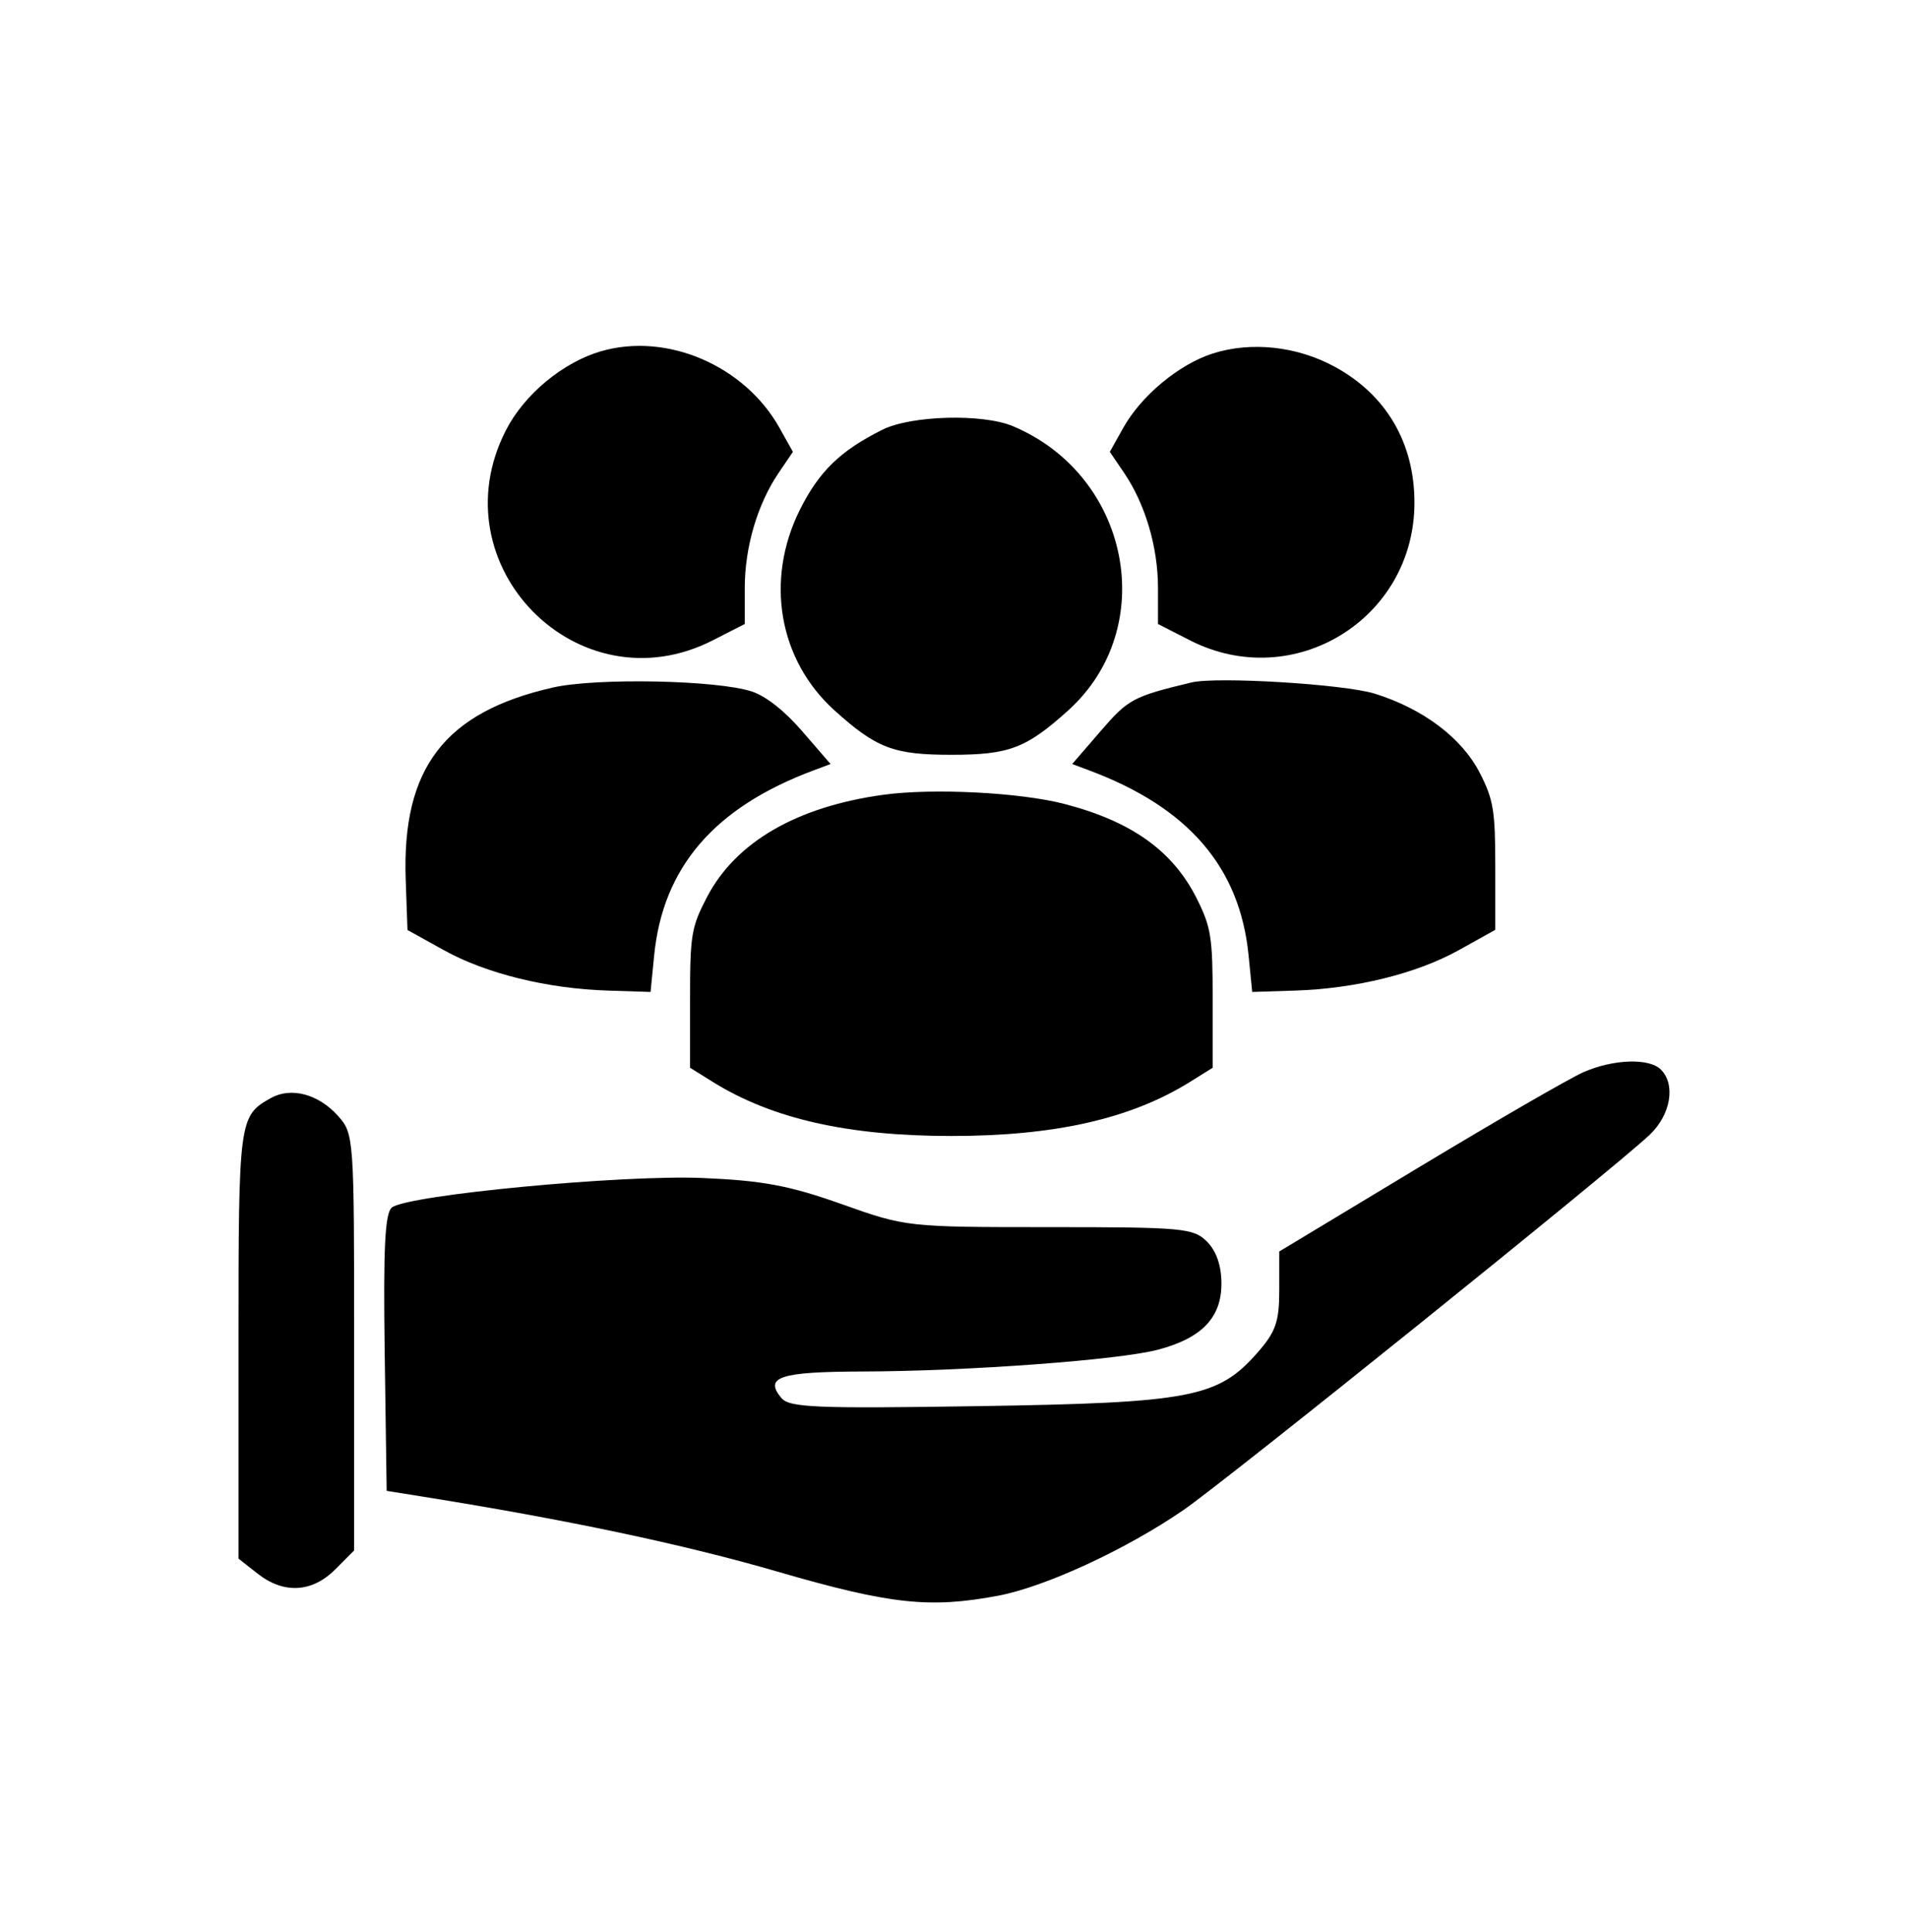
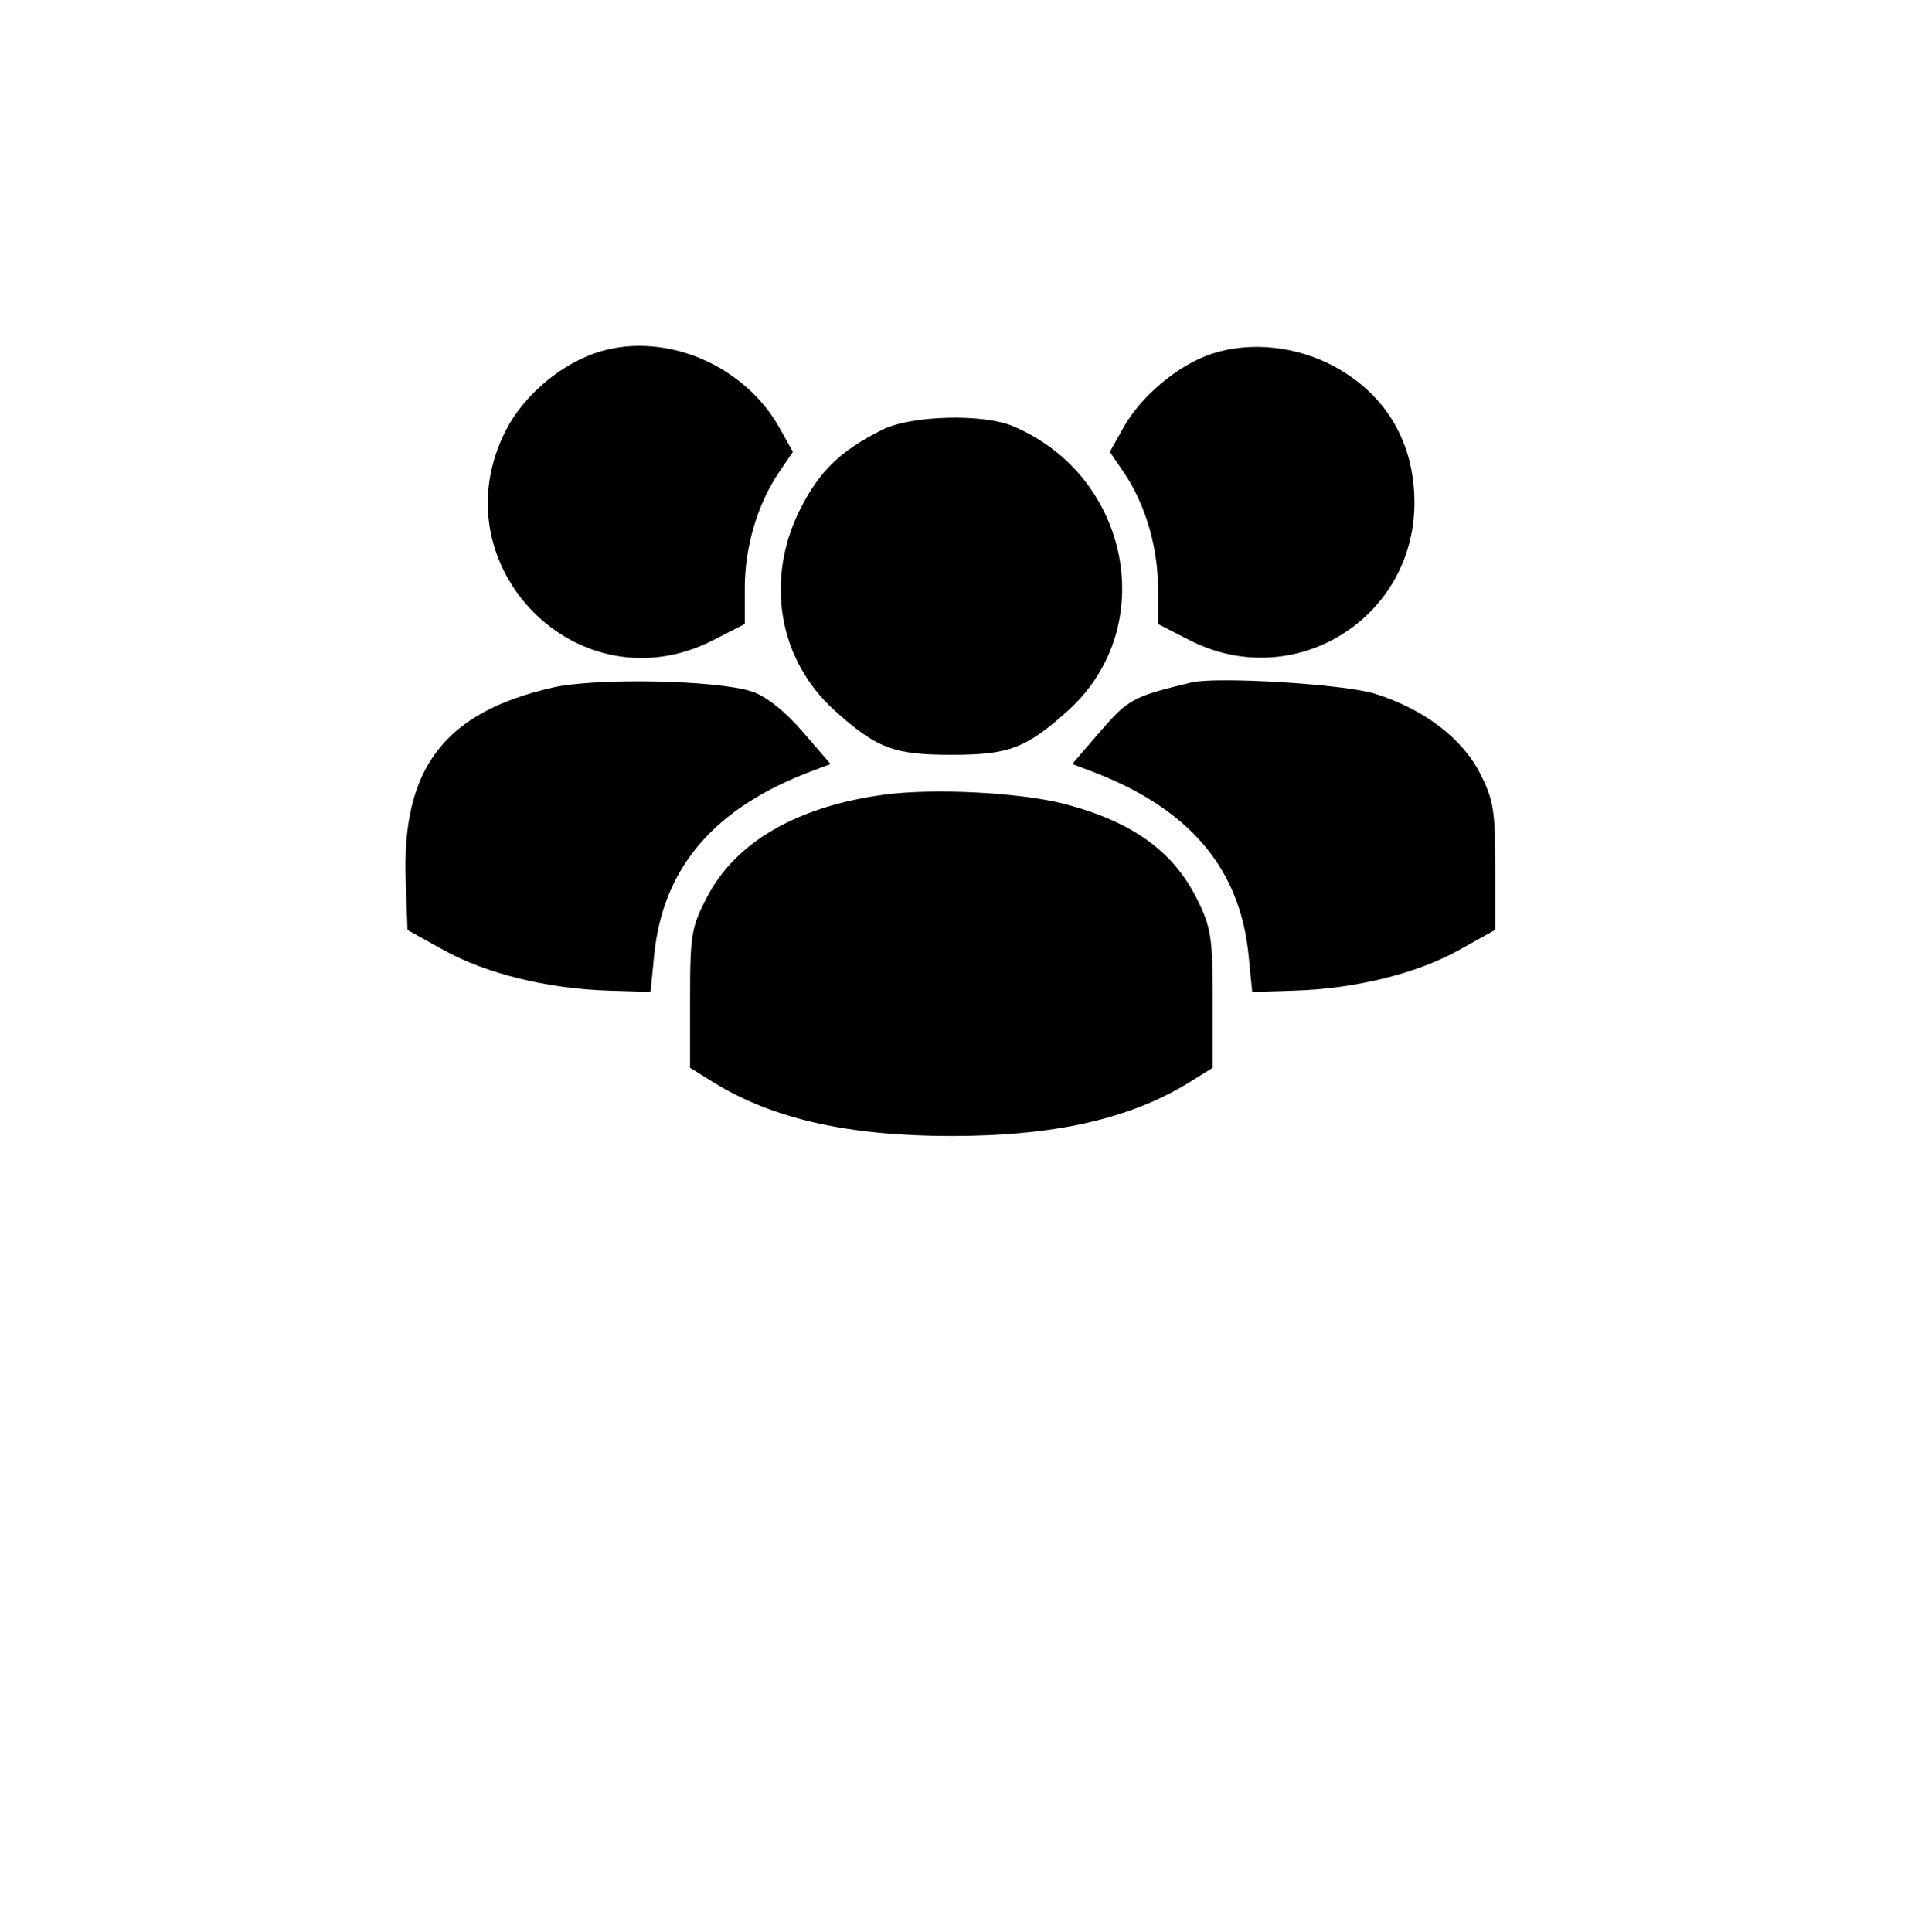
<svg xmlns="http://www.w3.org/2000/svg" width="80" height="81" viewBox="0 0 80 81" fill="none">
-   <path fill-rule="evenodd" clip-rule="evenodd" d="M66.405 44.941C65.844 45.184 62.741 46.977 59.511 48.924L53.638 52.464V54.065C53.638 55.414 53.494 55.829 52.719 56.711C51.071 58.589 49.928 58.808 41.044 58.947C34.202 59.054 33.096 59.008 32.76 58.604C32.029 57.723 32.7 57.505 36.155 57.495C40.556 57.484 46.927 57.014 48.563 56.579C50.391 56.094 51.213 55.236 51.213 53.815C51.213 53.059 51.002 52.444 50.607 52.05C50.042 51.484 49.597 51.443 44.005 51.443C38.036 51.443 37.995 51.439 35.292 50.479C33.1 49.7 31.972 49.489 29.44 49.383C26.074 49.242 17.1 50.095 16.433 50.619C16.14 50.849 16.068 52.309 16.13 56.711L16.212 62.499L17.727 62.741C23.764 63.706 28.673 64.743 32.577 65.878C37.318 67.256 38.971 67.437 41.854 66.894C43.821 66.523 47.202 64.961 49.605 63.314C51.405 62.079 67.662 48.999 69.168 47.573C70.051 46.737 70.269 45.468 69.638 44.837C69.15 44.349 67.657 44.397 66.405 44.941ZM11.364 46.028C10.015 46.782 10 46.895 10 56.328V65.339L10.799 65.967C11.893 66.828 13.08 66.766 14.05 65.797L14.849 64.997V56.267C14.849 47.642 14.841 47.528 14.167 46.775C13.356 45.867 12.202 45.56 11.364 46.028Z" fill="black" />
  <path fill-rule="evenodd" clip-rule="evenodd" d="M25.204 14.724C23.597 15.19 21.976 16.538 21.206 18.049C18.322 23.707 24.257 29.718 29.889 26.842L31.227 26.159V24.644C31.227 22.938 31.759 21.131 32.648 19.823L33.246 18.942L32.682 17.935C31.219 15.323 27.962 13.925 25.204 14.724ZM50.839 14.823C49.428 15.277 47.853 16.586 47.097 17.935L46.533 18.942L47.132 19.823C48.02 21.131 48.553 22.938 48.553 24.644V26.159L49.891 26.842C54.234 29.06 59.306 25.952 59.306 21.072C59.306 18.567 58.124 16.55 55.968 15.377C54.377 14.511 52.456 14.304 50.839 14.823ZM36.994 18.016C35.237 18.893 34.343 19.761 33.541 21.364C32.068 24.313 32.646 27.669 34.993 29.784C36.752 31.369 37.47 31.642 39.89 31.642C42.31 31.642 43.028 31.369 44.786 29.784C48.633 26.317 47.393 19.934 42.471 17.866C41.198 17.331 38.202 17.414 36.994 18.016ZM23.172 28.824C18.636 29.859 16.845 32.201 17.011 36.883L17.085 38.986L18.614 39.834C20.383 40.815 22.949 41.447 25.493 41.527L27.277 41.584L27.428 40.055C27.794 36.355 29.951 33.85 34.108 32.297L34.824 32.029L33.646 30.666C32.905 29.806 32.121 29.186 31.529 28.99C30.072 28.508 25 28.407 23.172 28.824ZM49.955 28.61C47.506 29.199 47.307 29.305 46.144 30.653L44.956 32.029L45.672 32.297C49.829 33.85 51.986 36.355 52.352 40.055L52.503 41.584L54.286 41.527C56.836 41.447 59.4 40.814 61.166 39.831L62.695 38.98V36.325C62.695 33.983 62.618 33.52 62.047 32.403C61.298 30.938 59.667 29.708 57.637 29.078C56.357 28.68 51.015 28.355 49.955 28.61ZM37.041 33.318C33.408 33.816 30.849 35.299 29.645 37.604C28.988 38.863 28.933 39.187 28.933 41.864V44.762L29.889 45.357C32.371 46.901 35.554 47.622 39.89 47.622C44.226 47.622 47.408 46.901 49.891 45.357L50.846 44.762V41.885C50.846 39.304 50.779 38.873 50.19 37.69C49.188 35.679 47.462 34.44 44.64 33.705C42.775 33.219 39.12 33.033 37.041 33.318Z" fill="black" />
</svg>